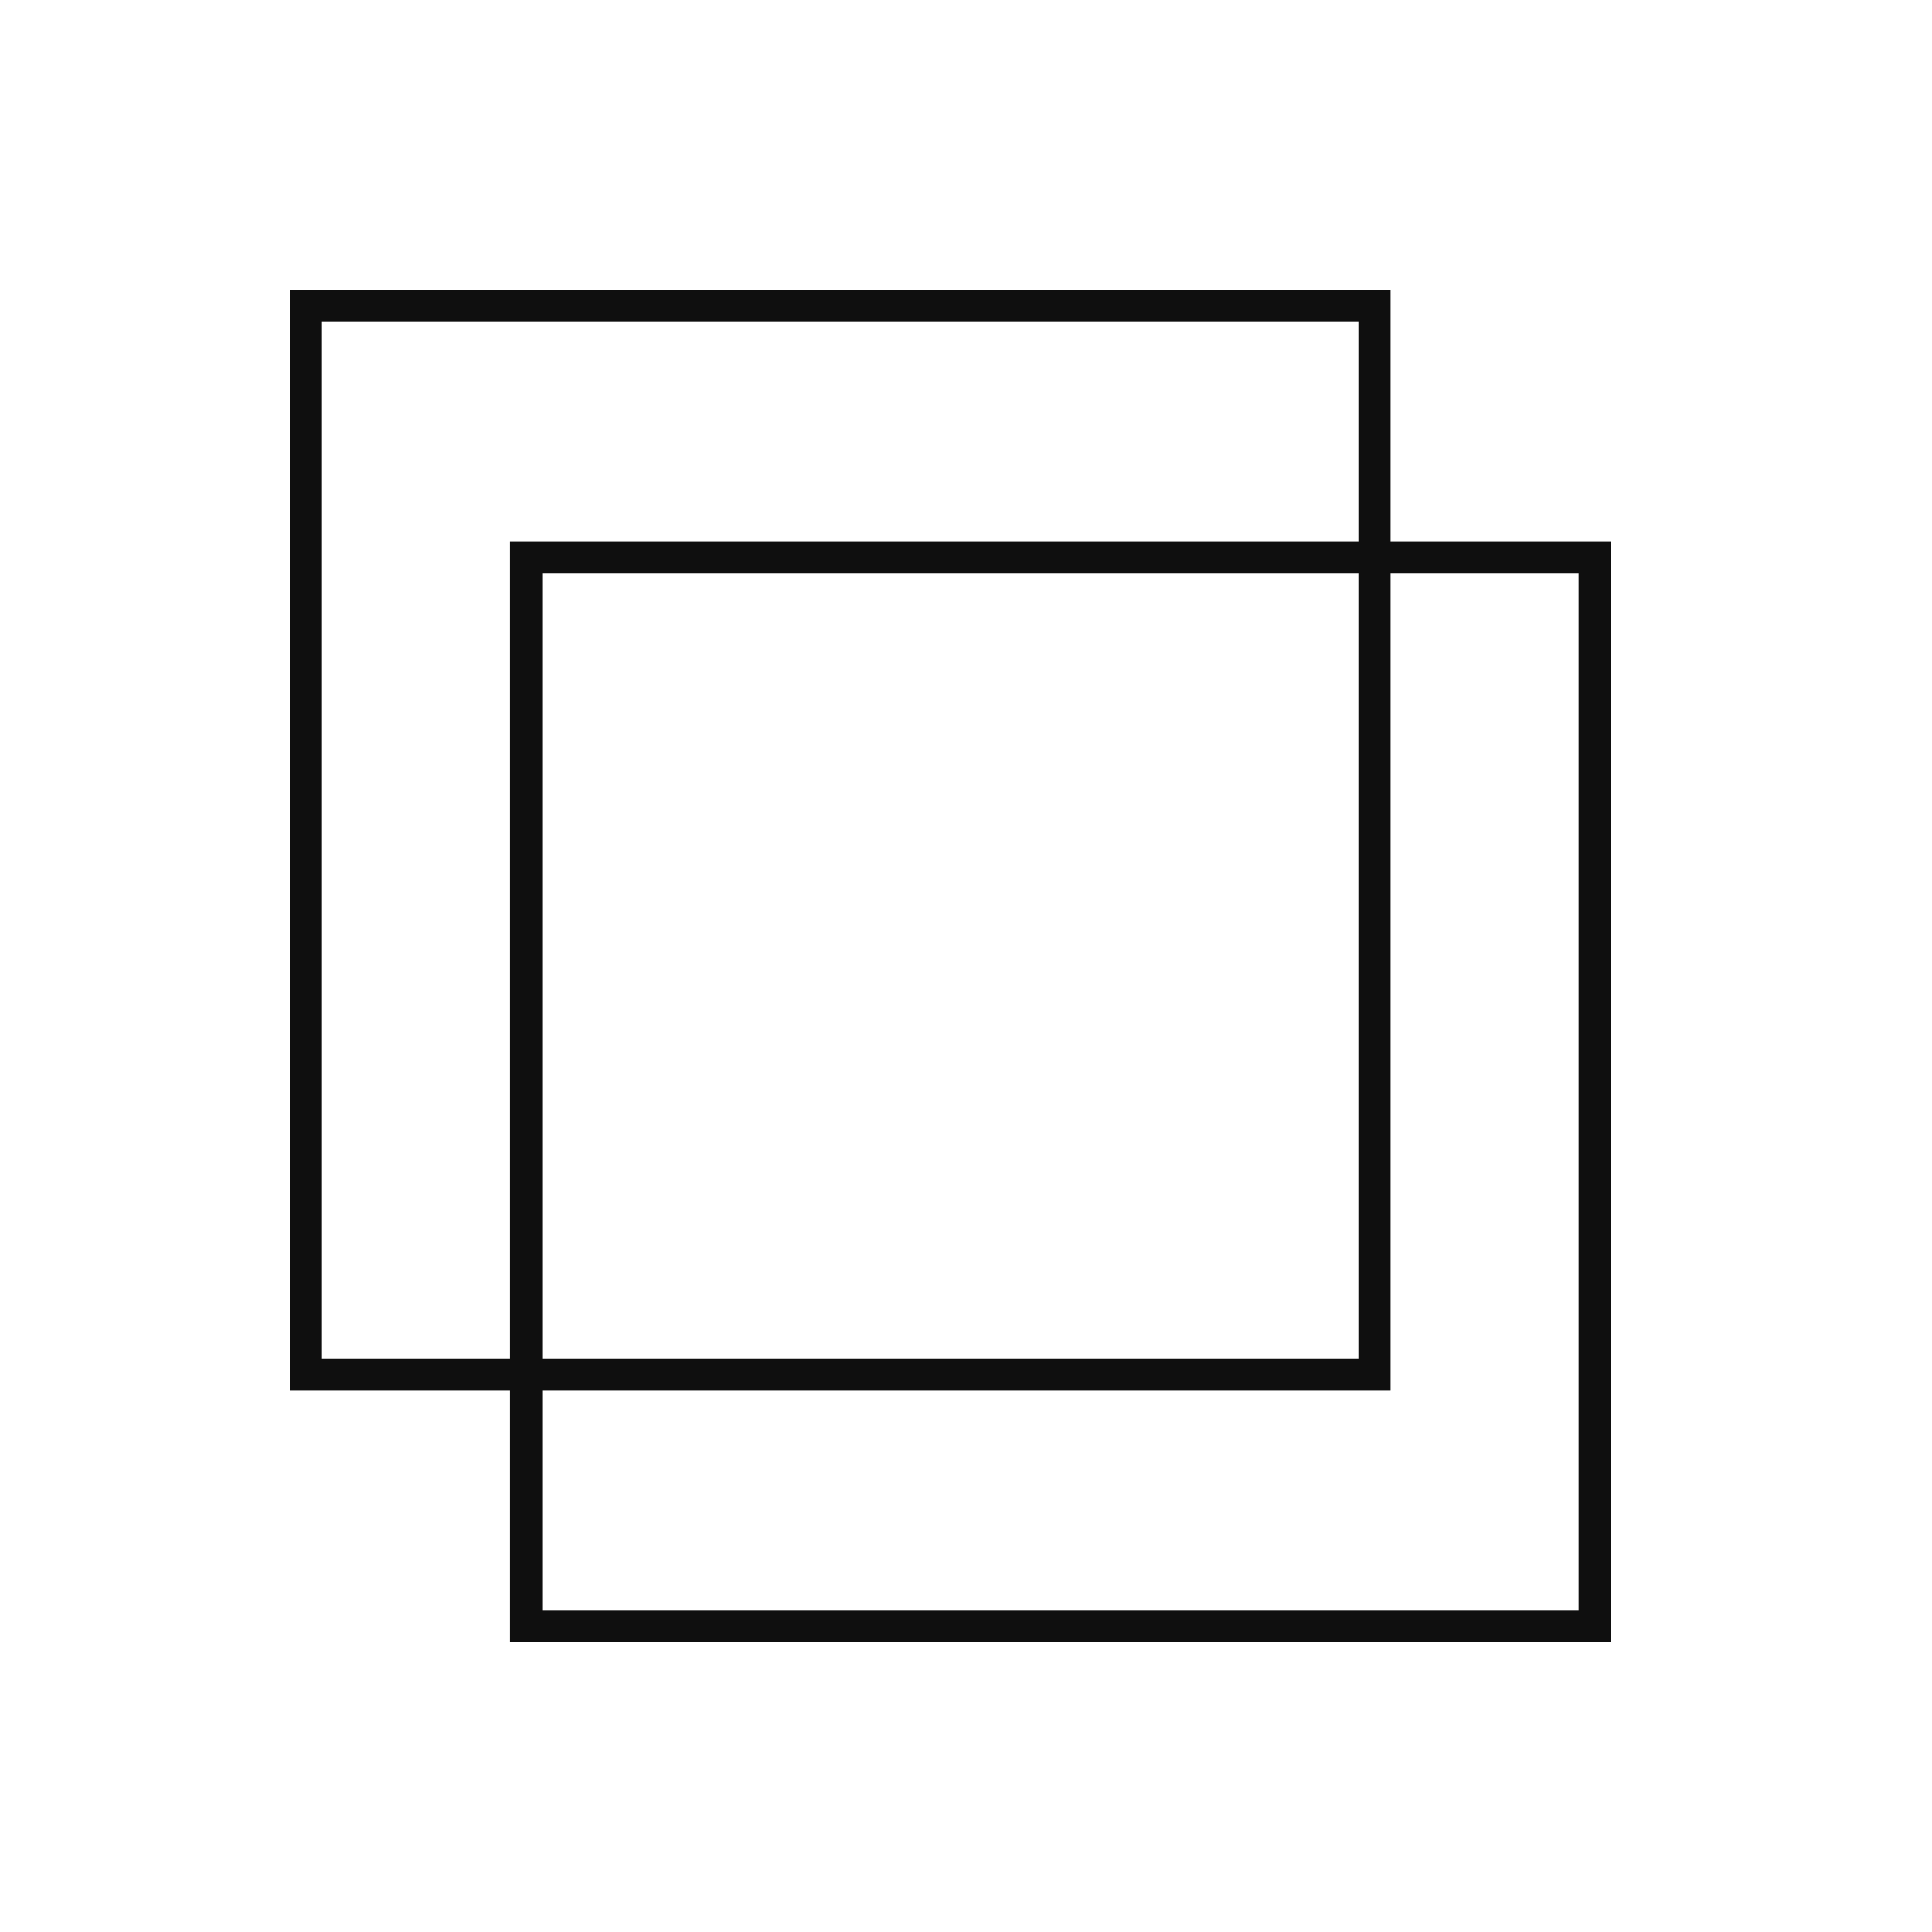
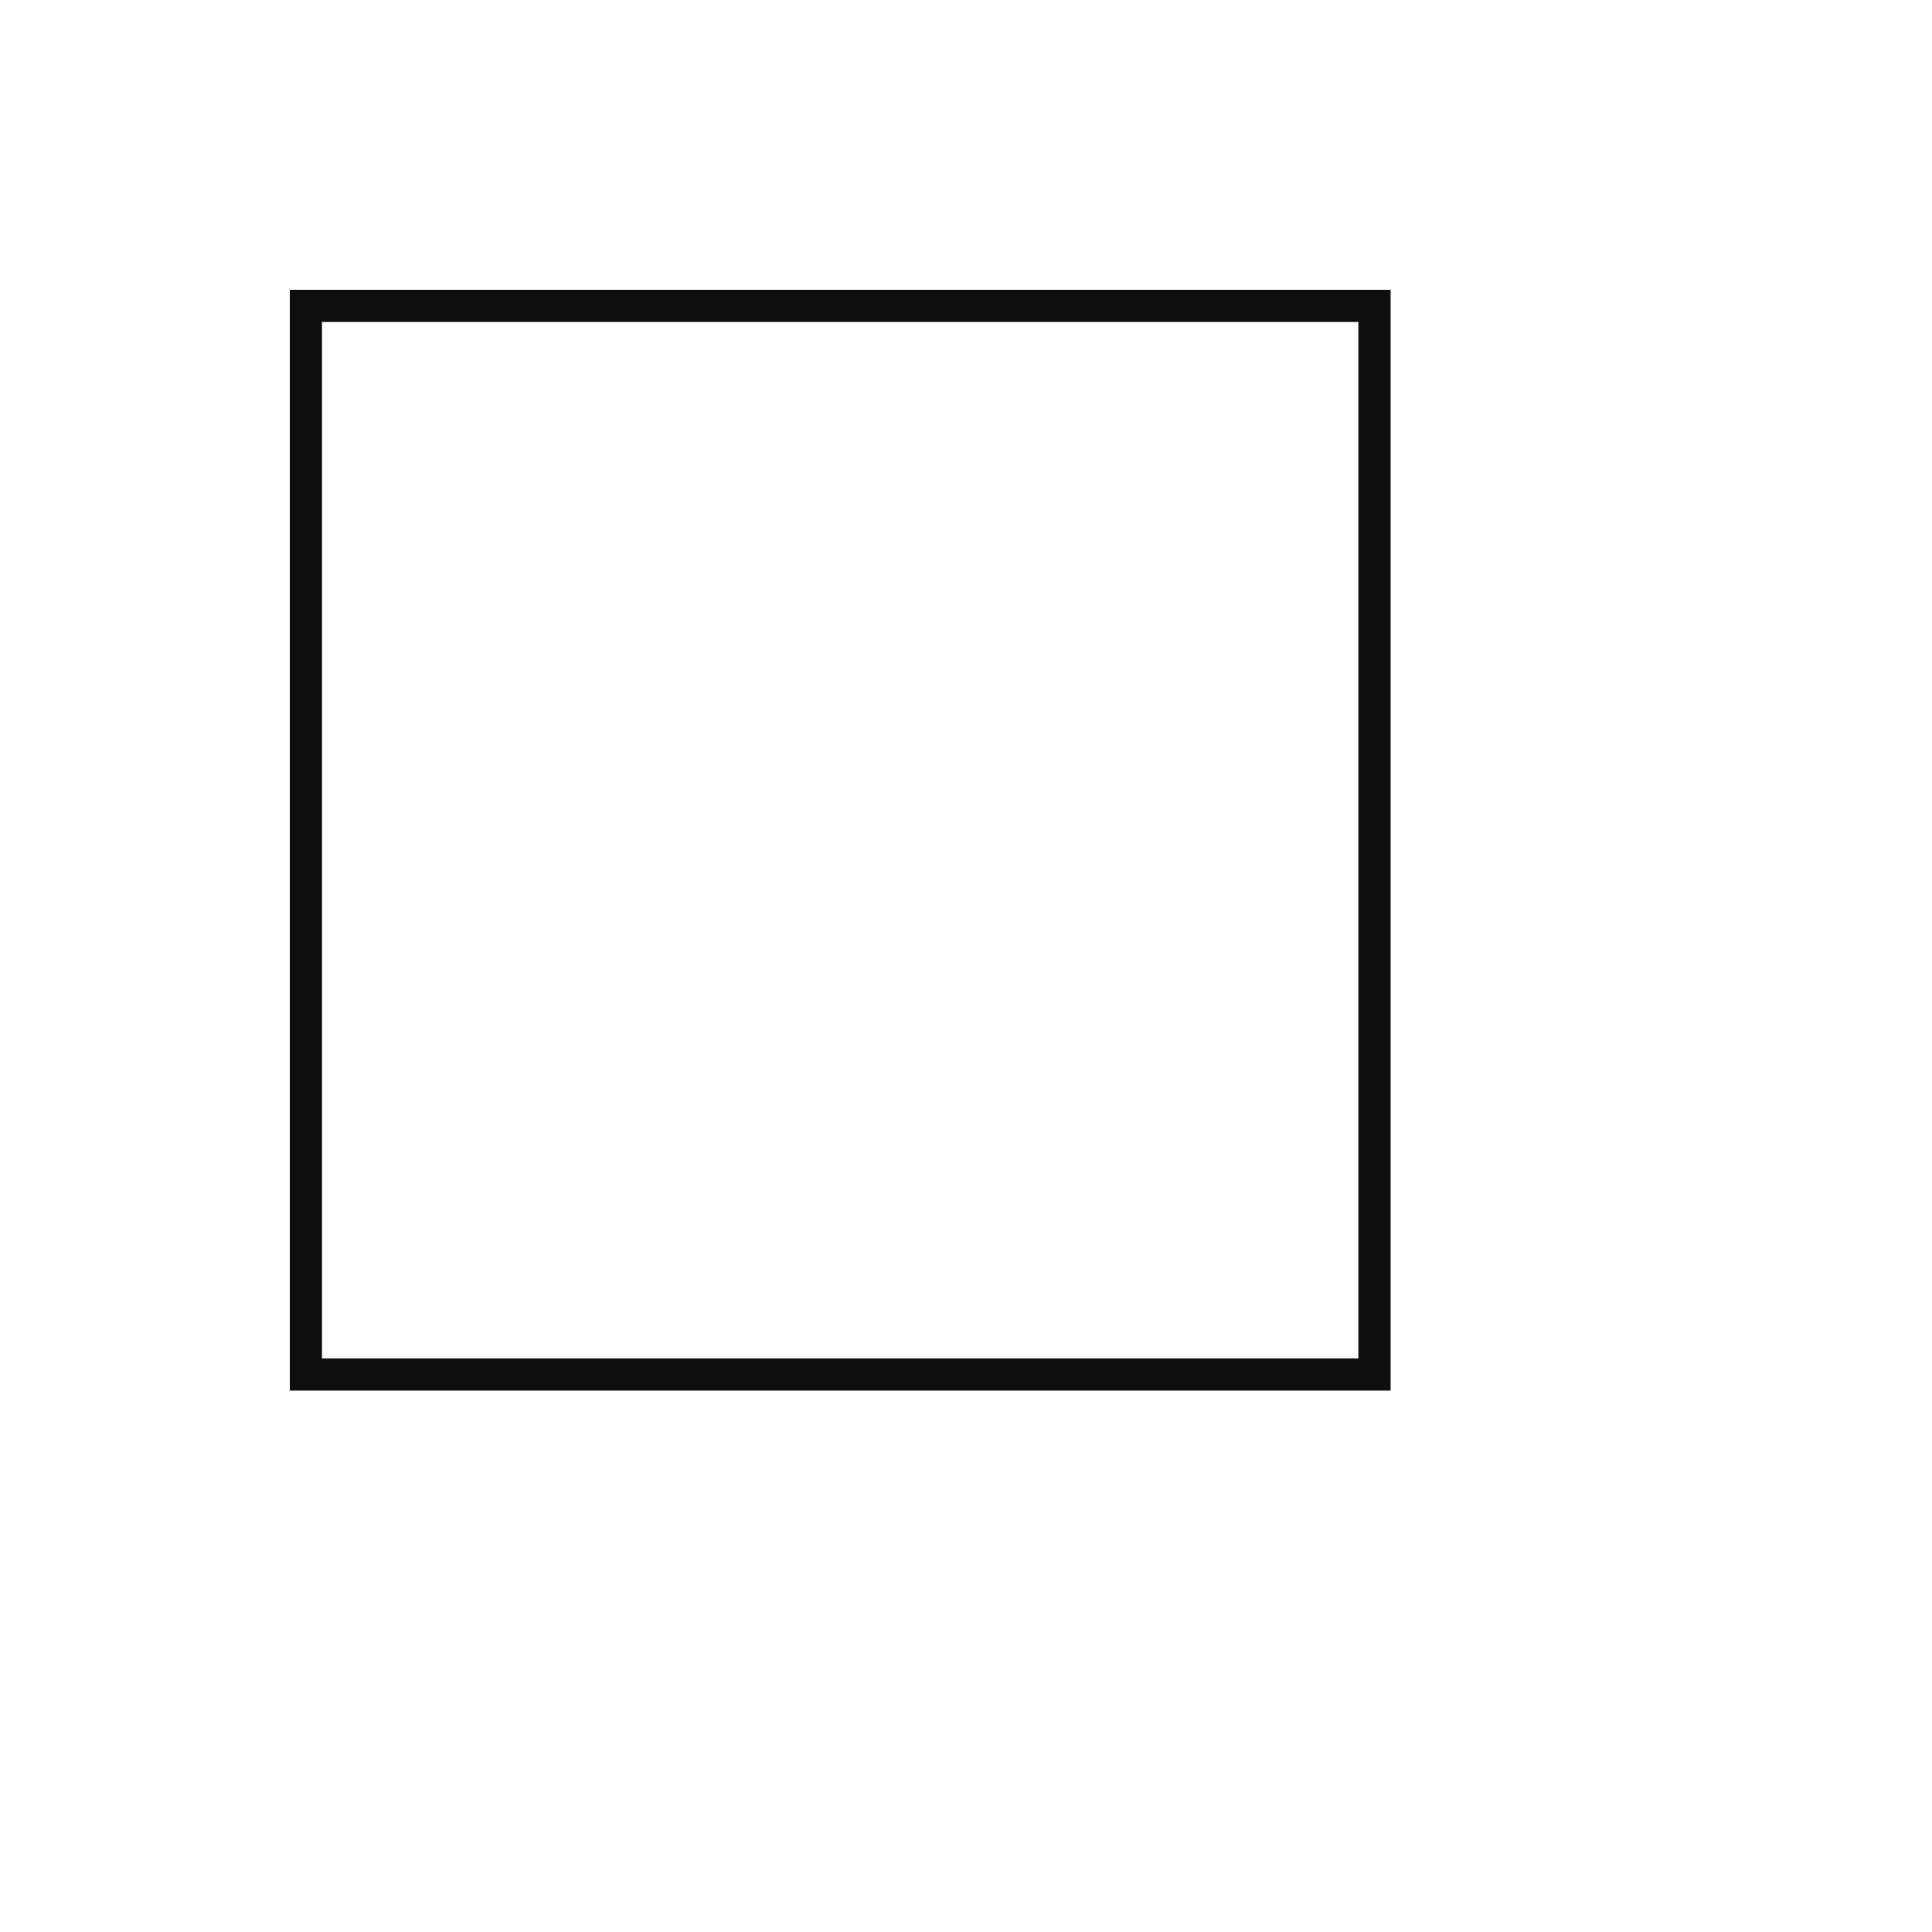
<svg xmlns="http://www.w3.org/2000/svg" width="60" height="60" viewBox="0 0 60 60" fill="none">
  <rect x="9.5" y="9.5" width="33.186" height="33.186" stroke="#0F0F0F" />
-   <rect x="16.338" y="17.314" width="33.186" height="33.186" stroke="#0F0F0F" />
</svg>